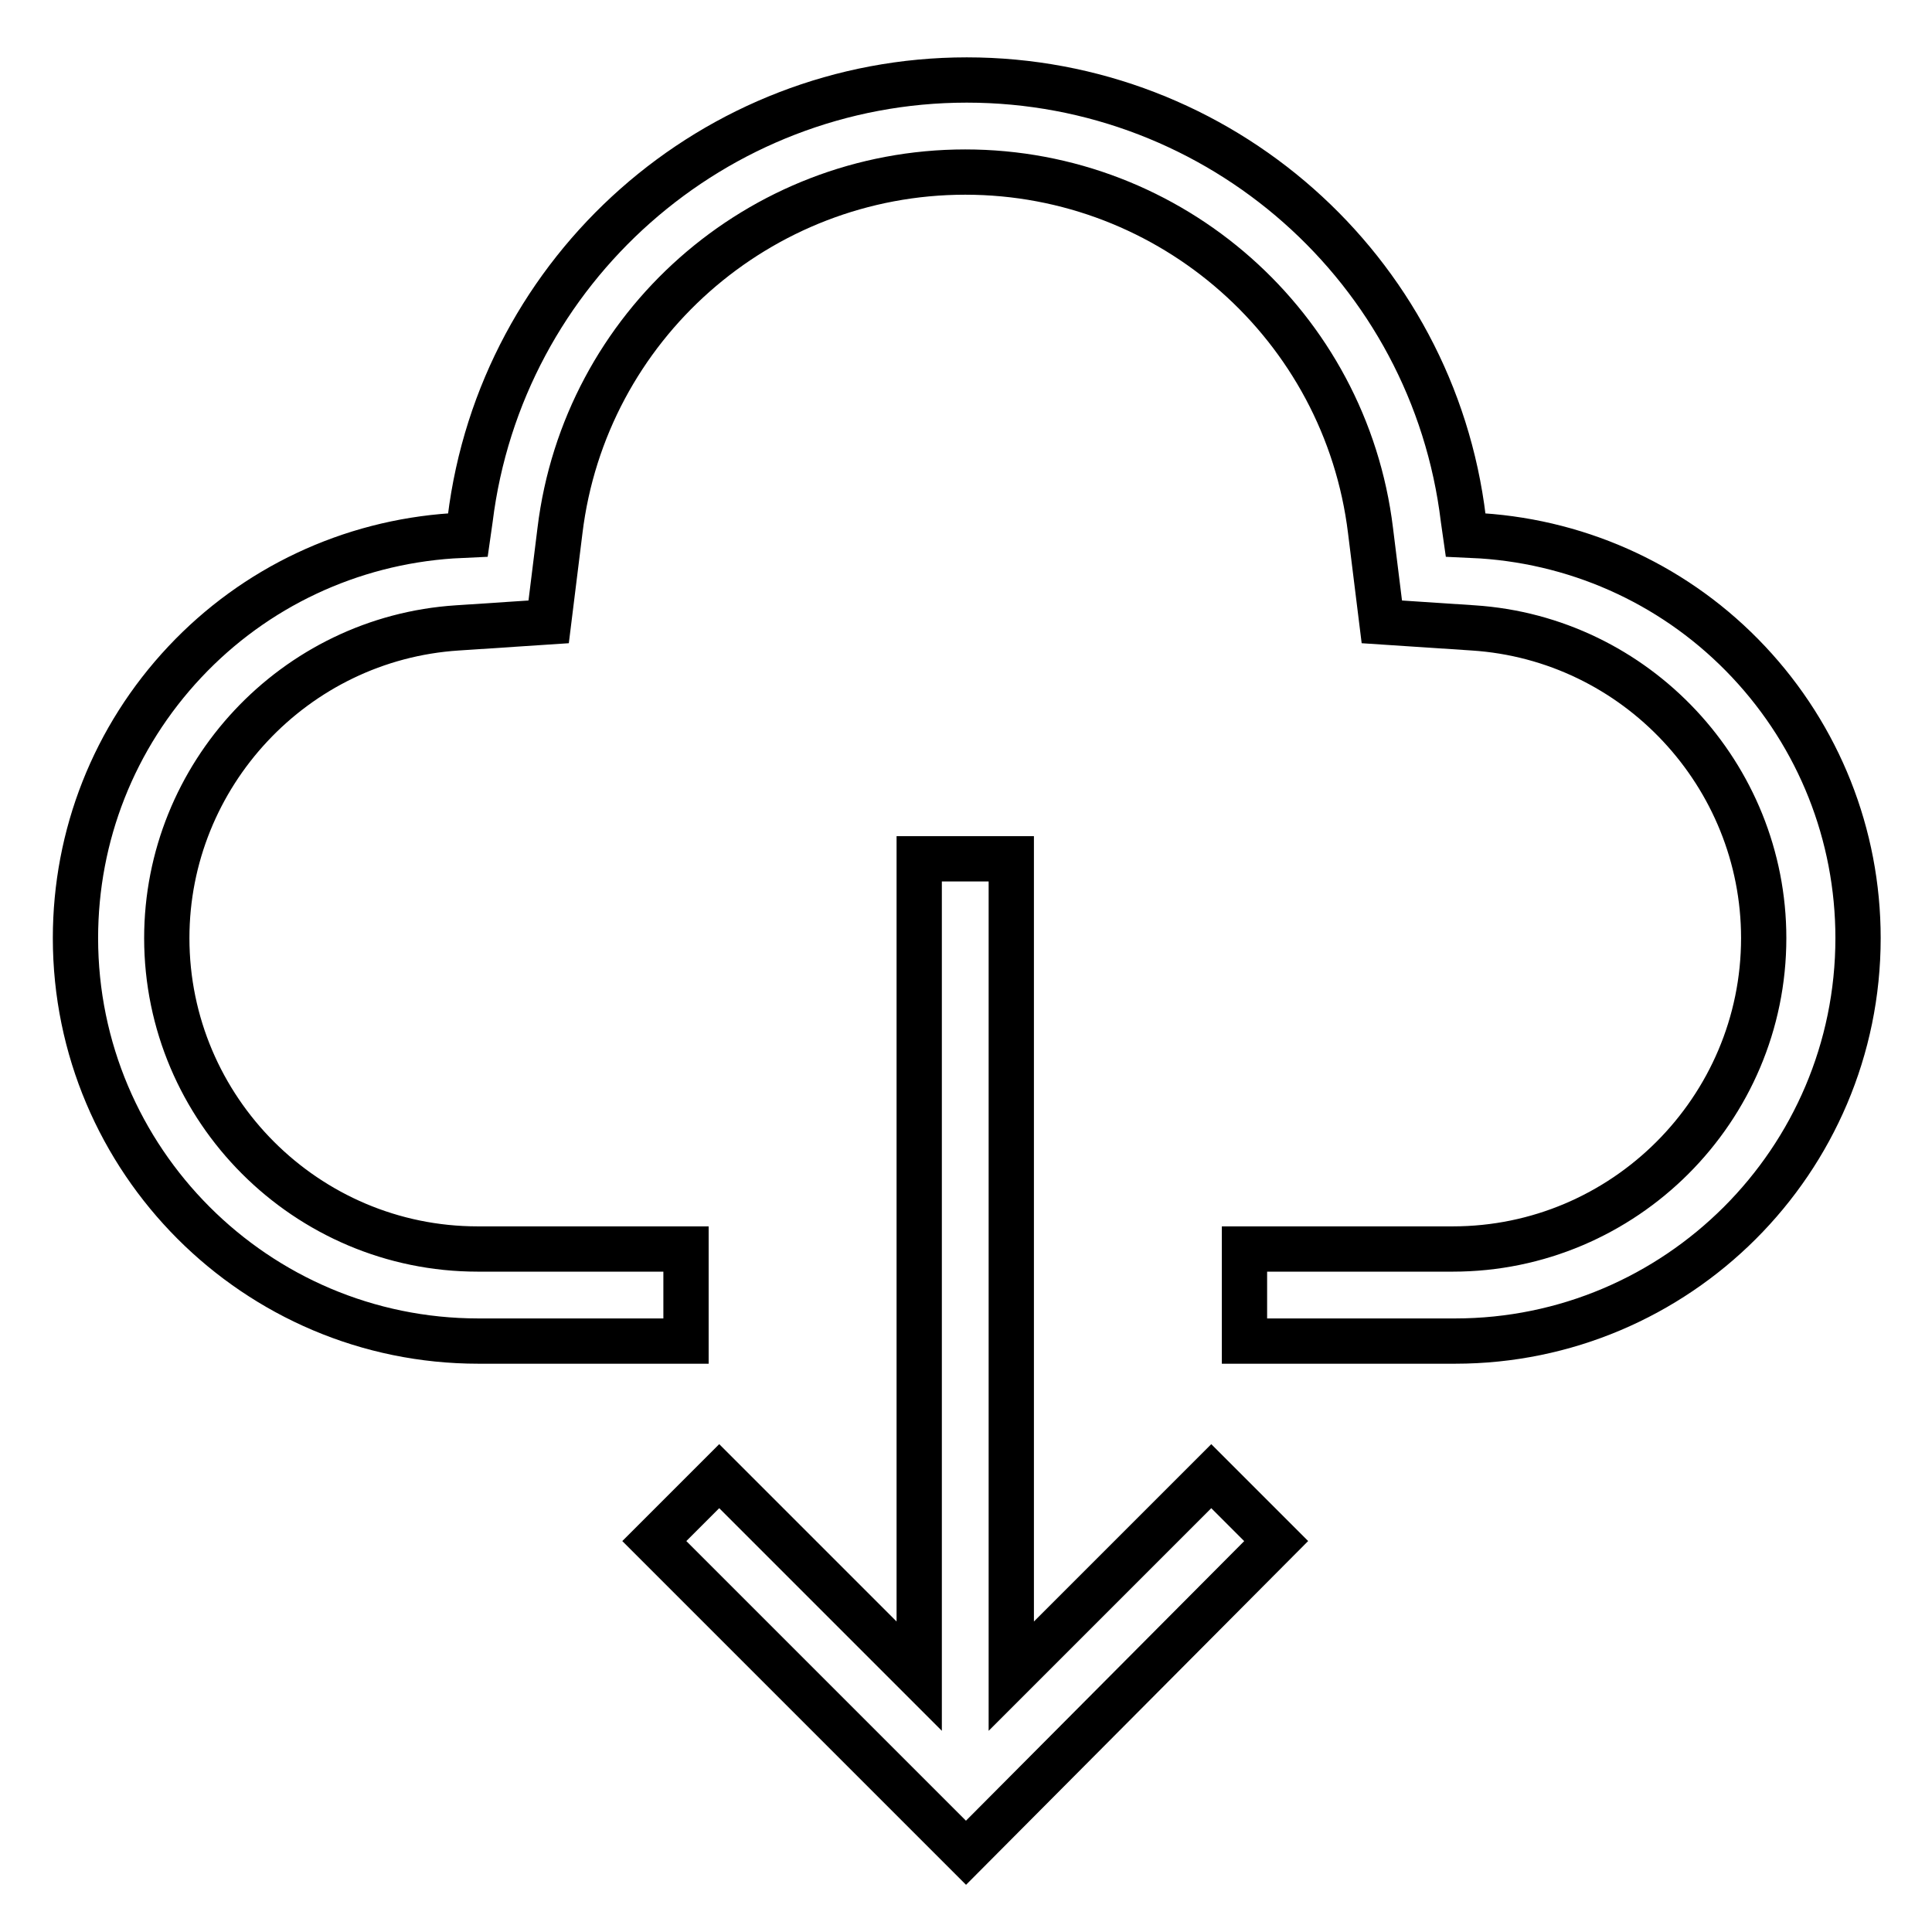
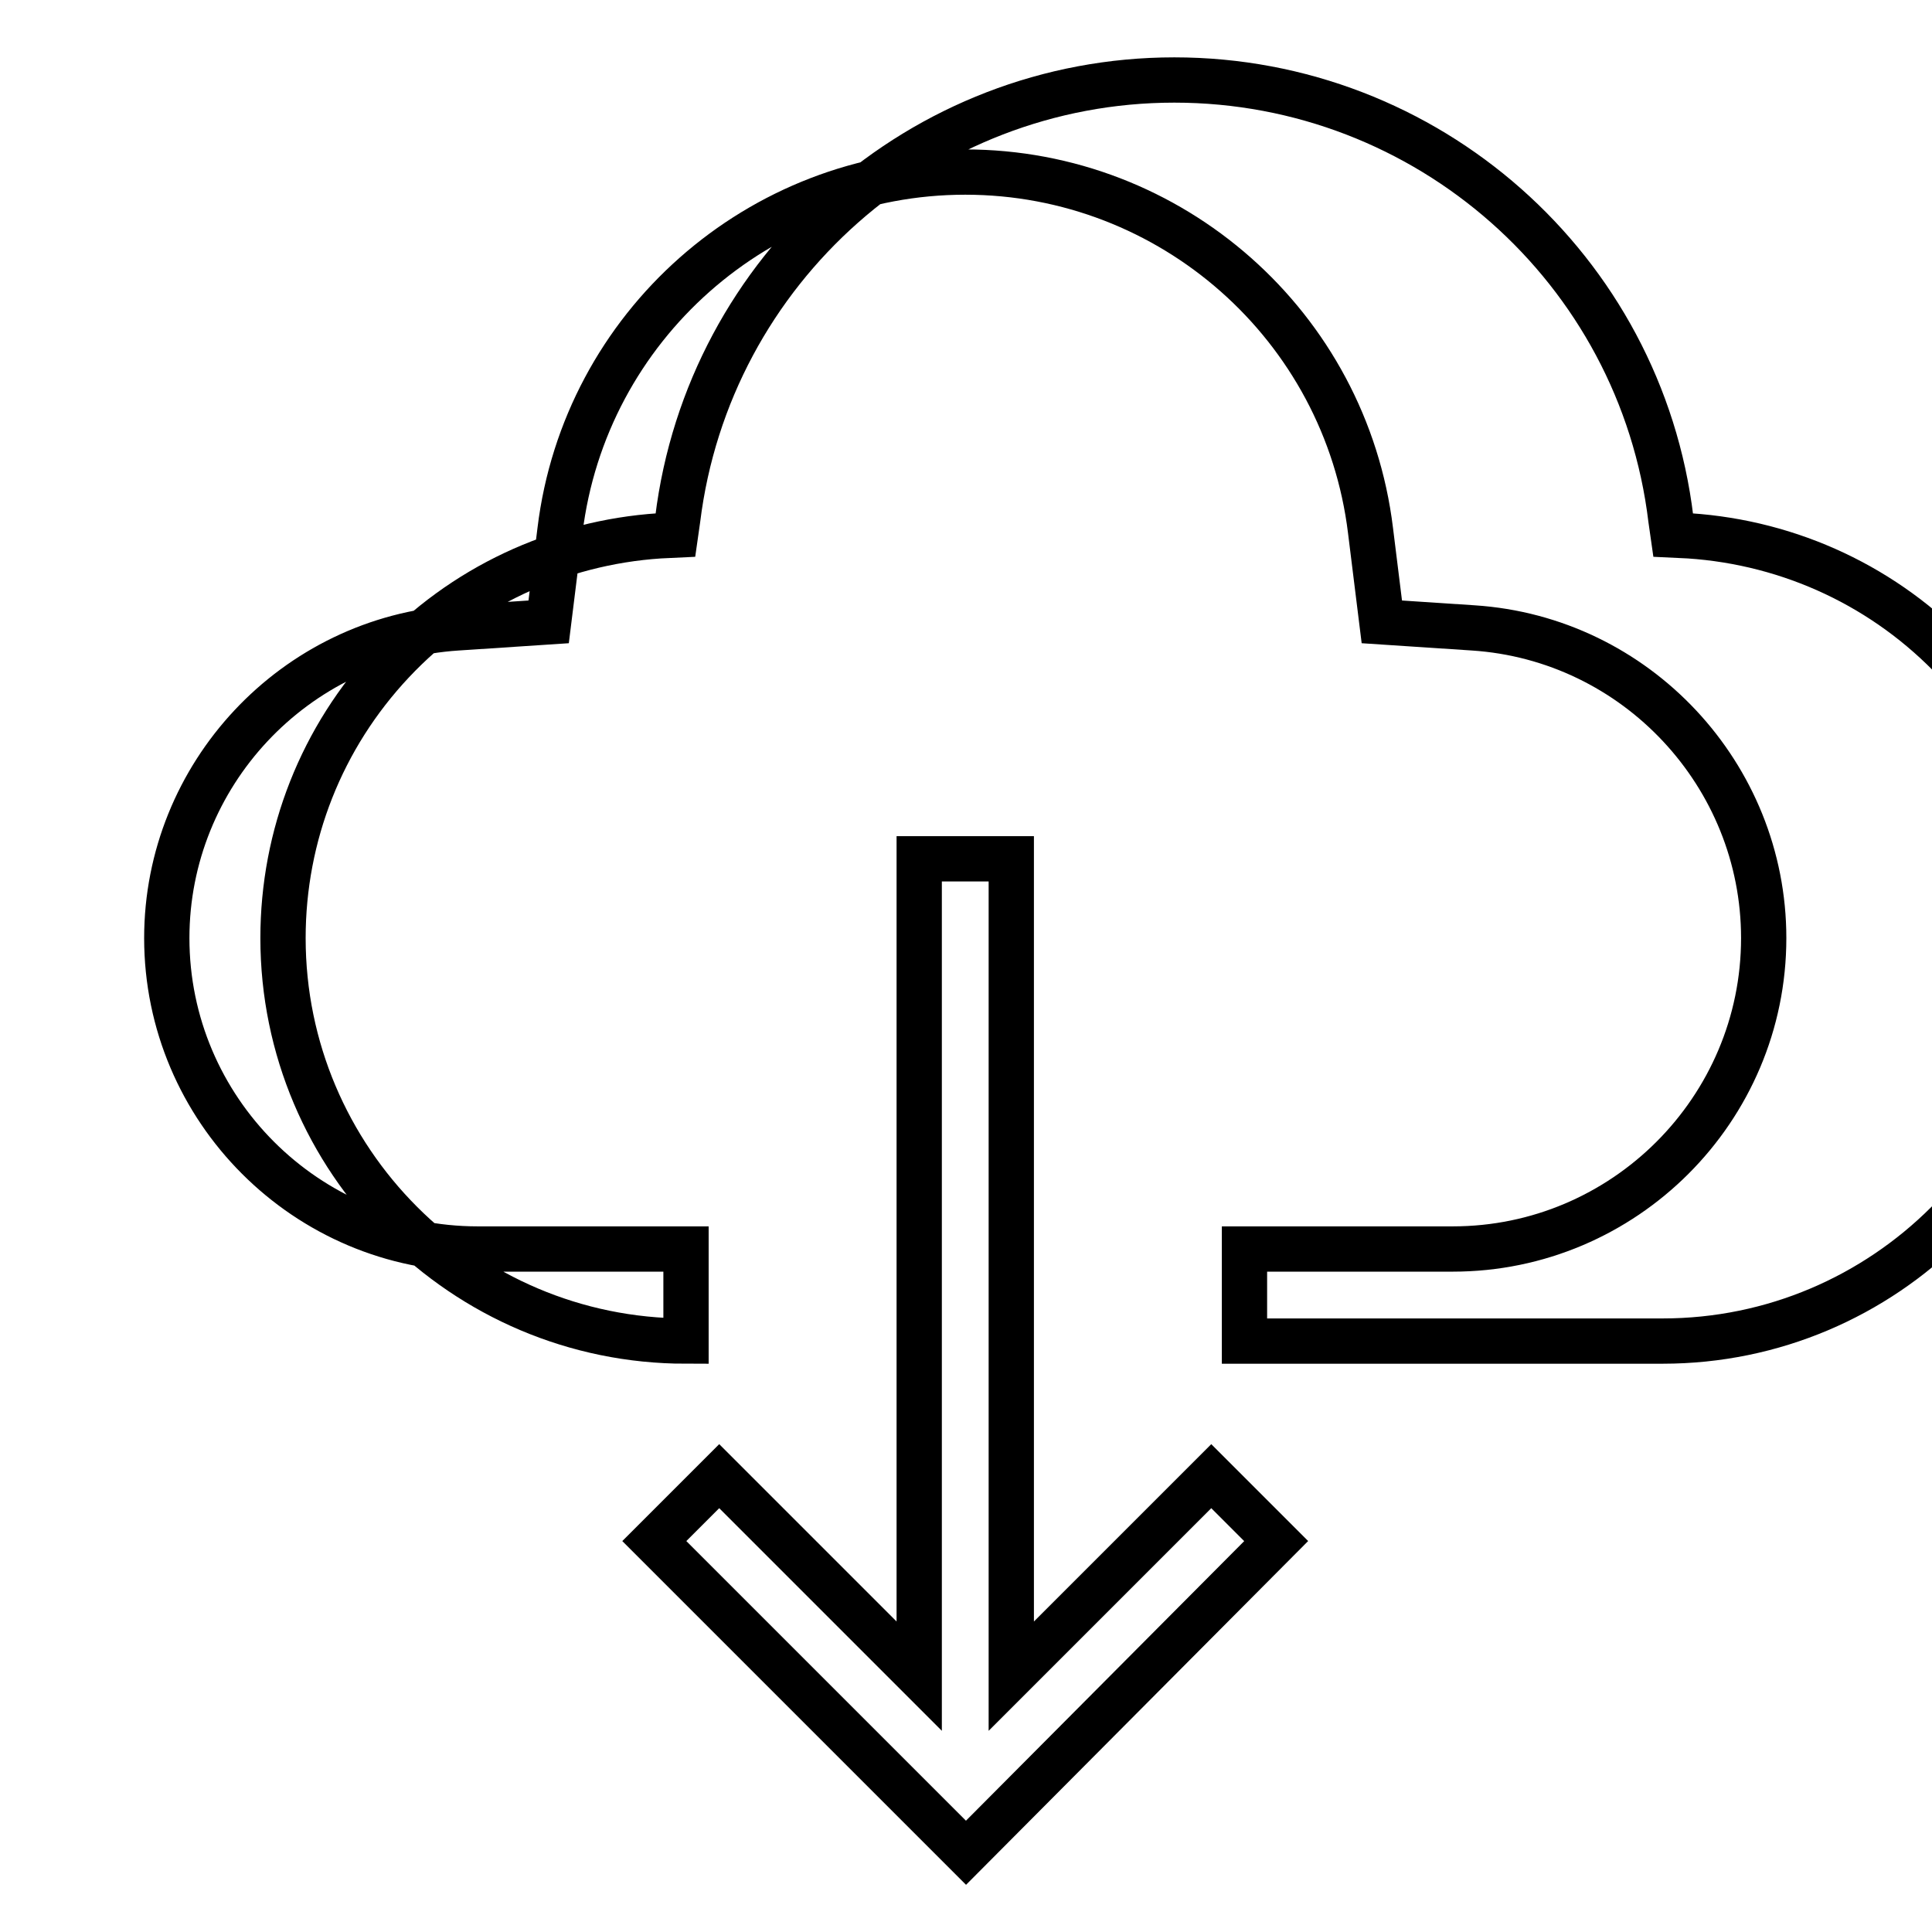
<svg xmlns="http://www.w3.org/2000/svg" version="1.1" x="0px" y="0px" viewBox="0 0 256 256" enable-background="new 0 0 256 256" xml:space="preserve">
  <g>
-     <path stroke-width="6" fill-opacity="0" stroke="#000000" d="M86.7,204.2l8.6-8.6l26.5,26.5V113.8h12.2v108.3l26.5-26.5l8.6,8.6L128,245.5L86.7,204.2z M164.9,177.7 v-12.2h27.6c22.7,0,41.2-18.5,41.2-41.2c0-21.6-16.9-39.7-38.5-41.1l-12.1-0.8l-1.5-12.1c-3.3-27.1-26.4-47.5-53.7-47.5 c-27.3,0-50.4,20.4-53.7,47.5l-1.5,12.1l-12.1,0.8c-21.6,1.4-38.5,19.5-38.5,41.1c0,22.7,18.5,41.2,41.2,41.2h27.6v12.2H63.4 c-29.5,0-53.4-24-53.4-53.4c0-13.6,5.1-26.6,14.5-36.6c9.3-9.9,21.9-15.8,35.4-16.7l2.1-0.1l0.3-2.1c4.1-33.2,32.4-58.2,65.8-58.2 c33.5,0,61.8,25,65.8,58.2l0.3,2.1l2.1,0.1c13.5,0.9,26.1,6.8,35.4,16.7c9.3,9.9,14.5,22.9,14.5,36.6c0,29.5-24,53.4-53.4,53.4 H164.9L164.9,177.7z" />
+     <path stroke-width="6" fill-opacity="0" stroke="#000000" d="M86.7,204.2l8.6-8.6l26.5,26.5V113.8h12.2v108.3l26.5-26.5l8.6,8.6L128,245.5L86.7,204.2z M164.9,177.7 v-12.2h27.6c22.7,0,41.2-18.5,41.2-41.2c0-21.6-16.9-39.7-38.5-41.1l-12.1-0.8l-1.5-12.1c-3.3-27.1-26.4-47.5-53.7-47.5 c-27.3,0-50.4,20.4-53.7,47.5l-1.5,12.1l-12.1,0.8c-21.6,1.4-38.5,19.5-38.5,41.1c0,22.7,18.5,41.2,41.2,41.2h27.6v12.2c-29.5,0-53.4-24-53.4-53.4c0-13.6,5.1-26.6,14.5-36.6c9.3-9.9,21.9-15.8,35.4-16.7l2.1-0.1l0.3-2.1c4.1-33.2,32.4-58.2,65.8-58.2 c33.5,0,61.8,25,65.8,58.2l0.3,2.1l2.1,0.1c13.5,0.9,26.1,6.8,35.4,16.7c9.3,9.9,14.5,22.9,14.5,36.6c0,29.5-24,53.4-53.4,53.4 H164.9L164.9,177.7z" />
  </g>
</svg>